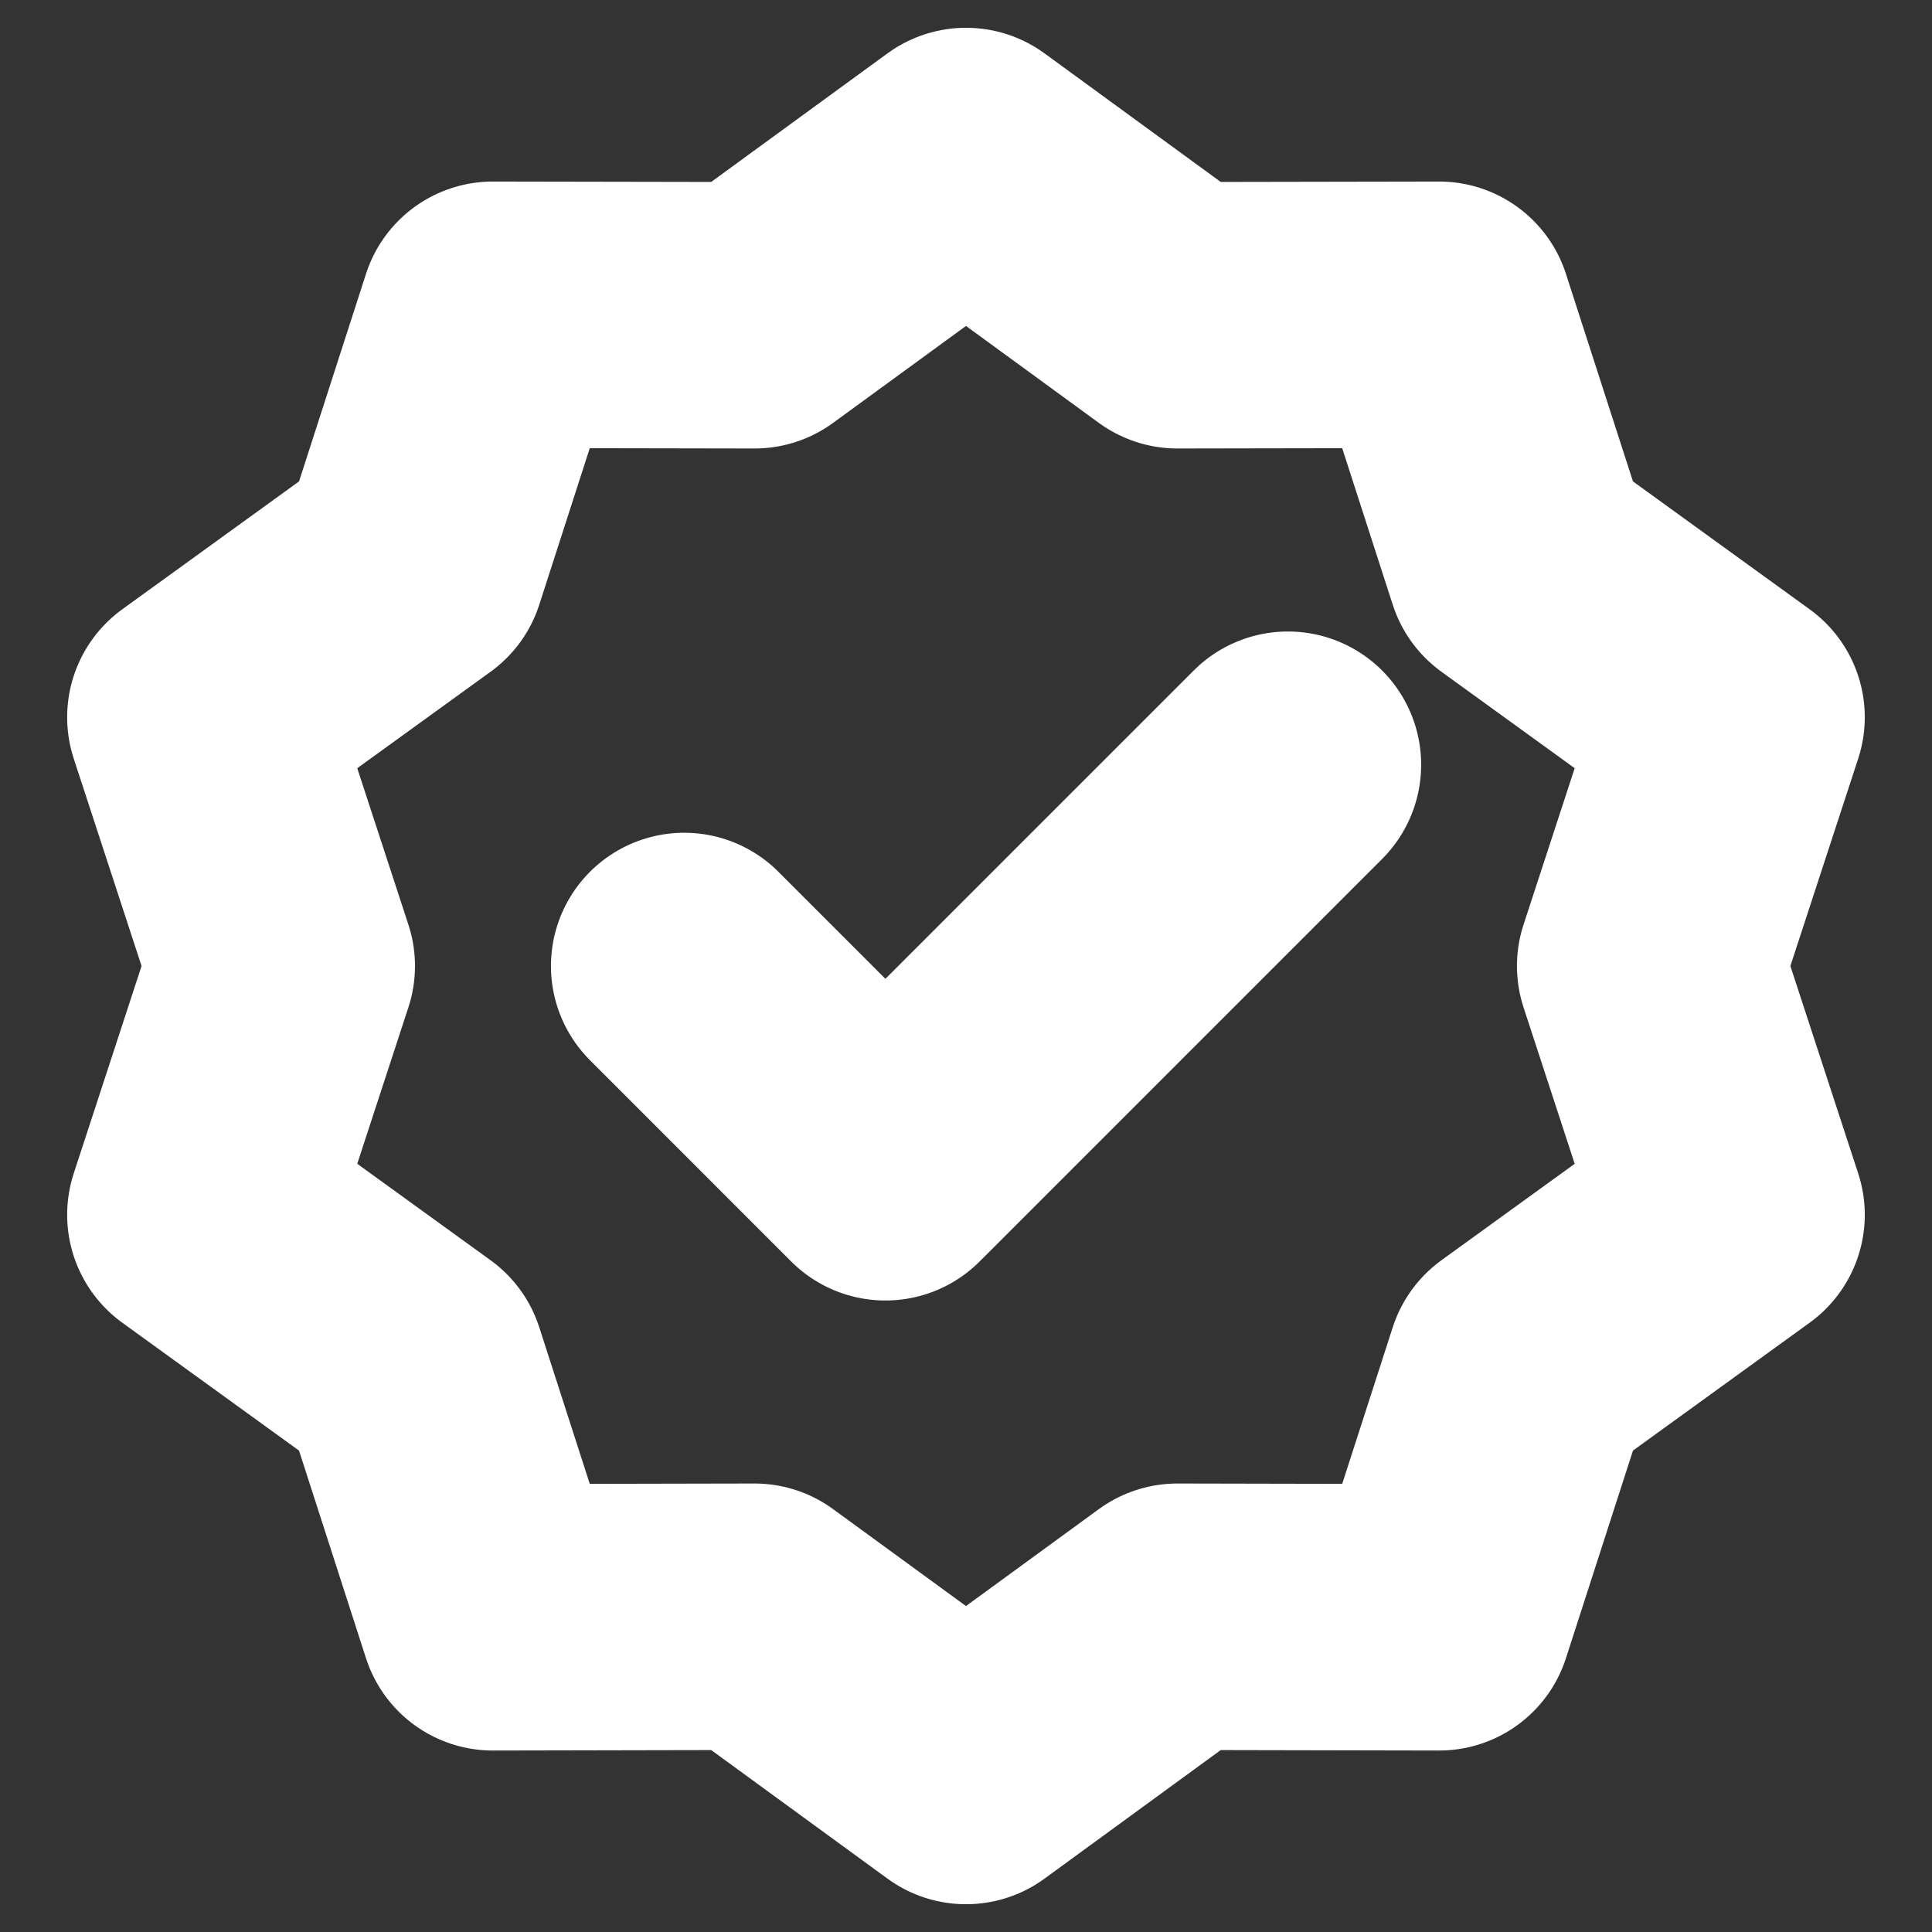
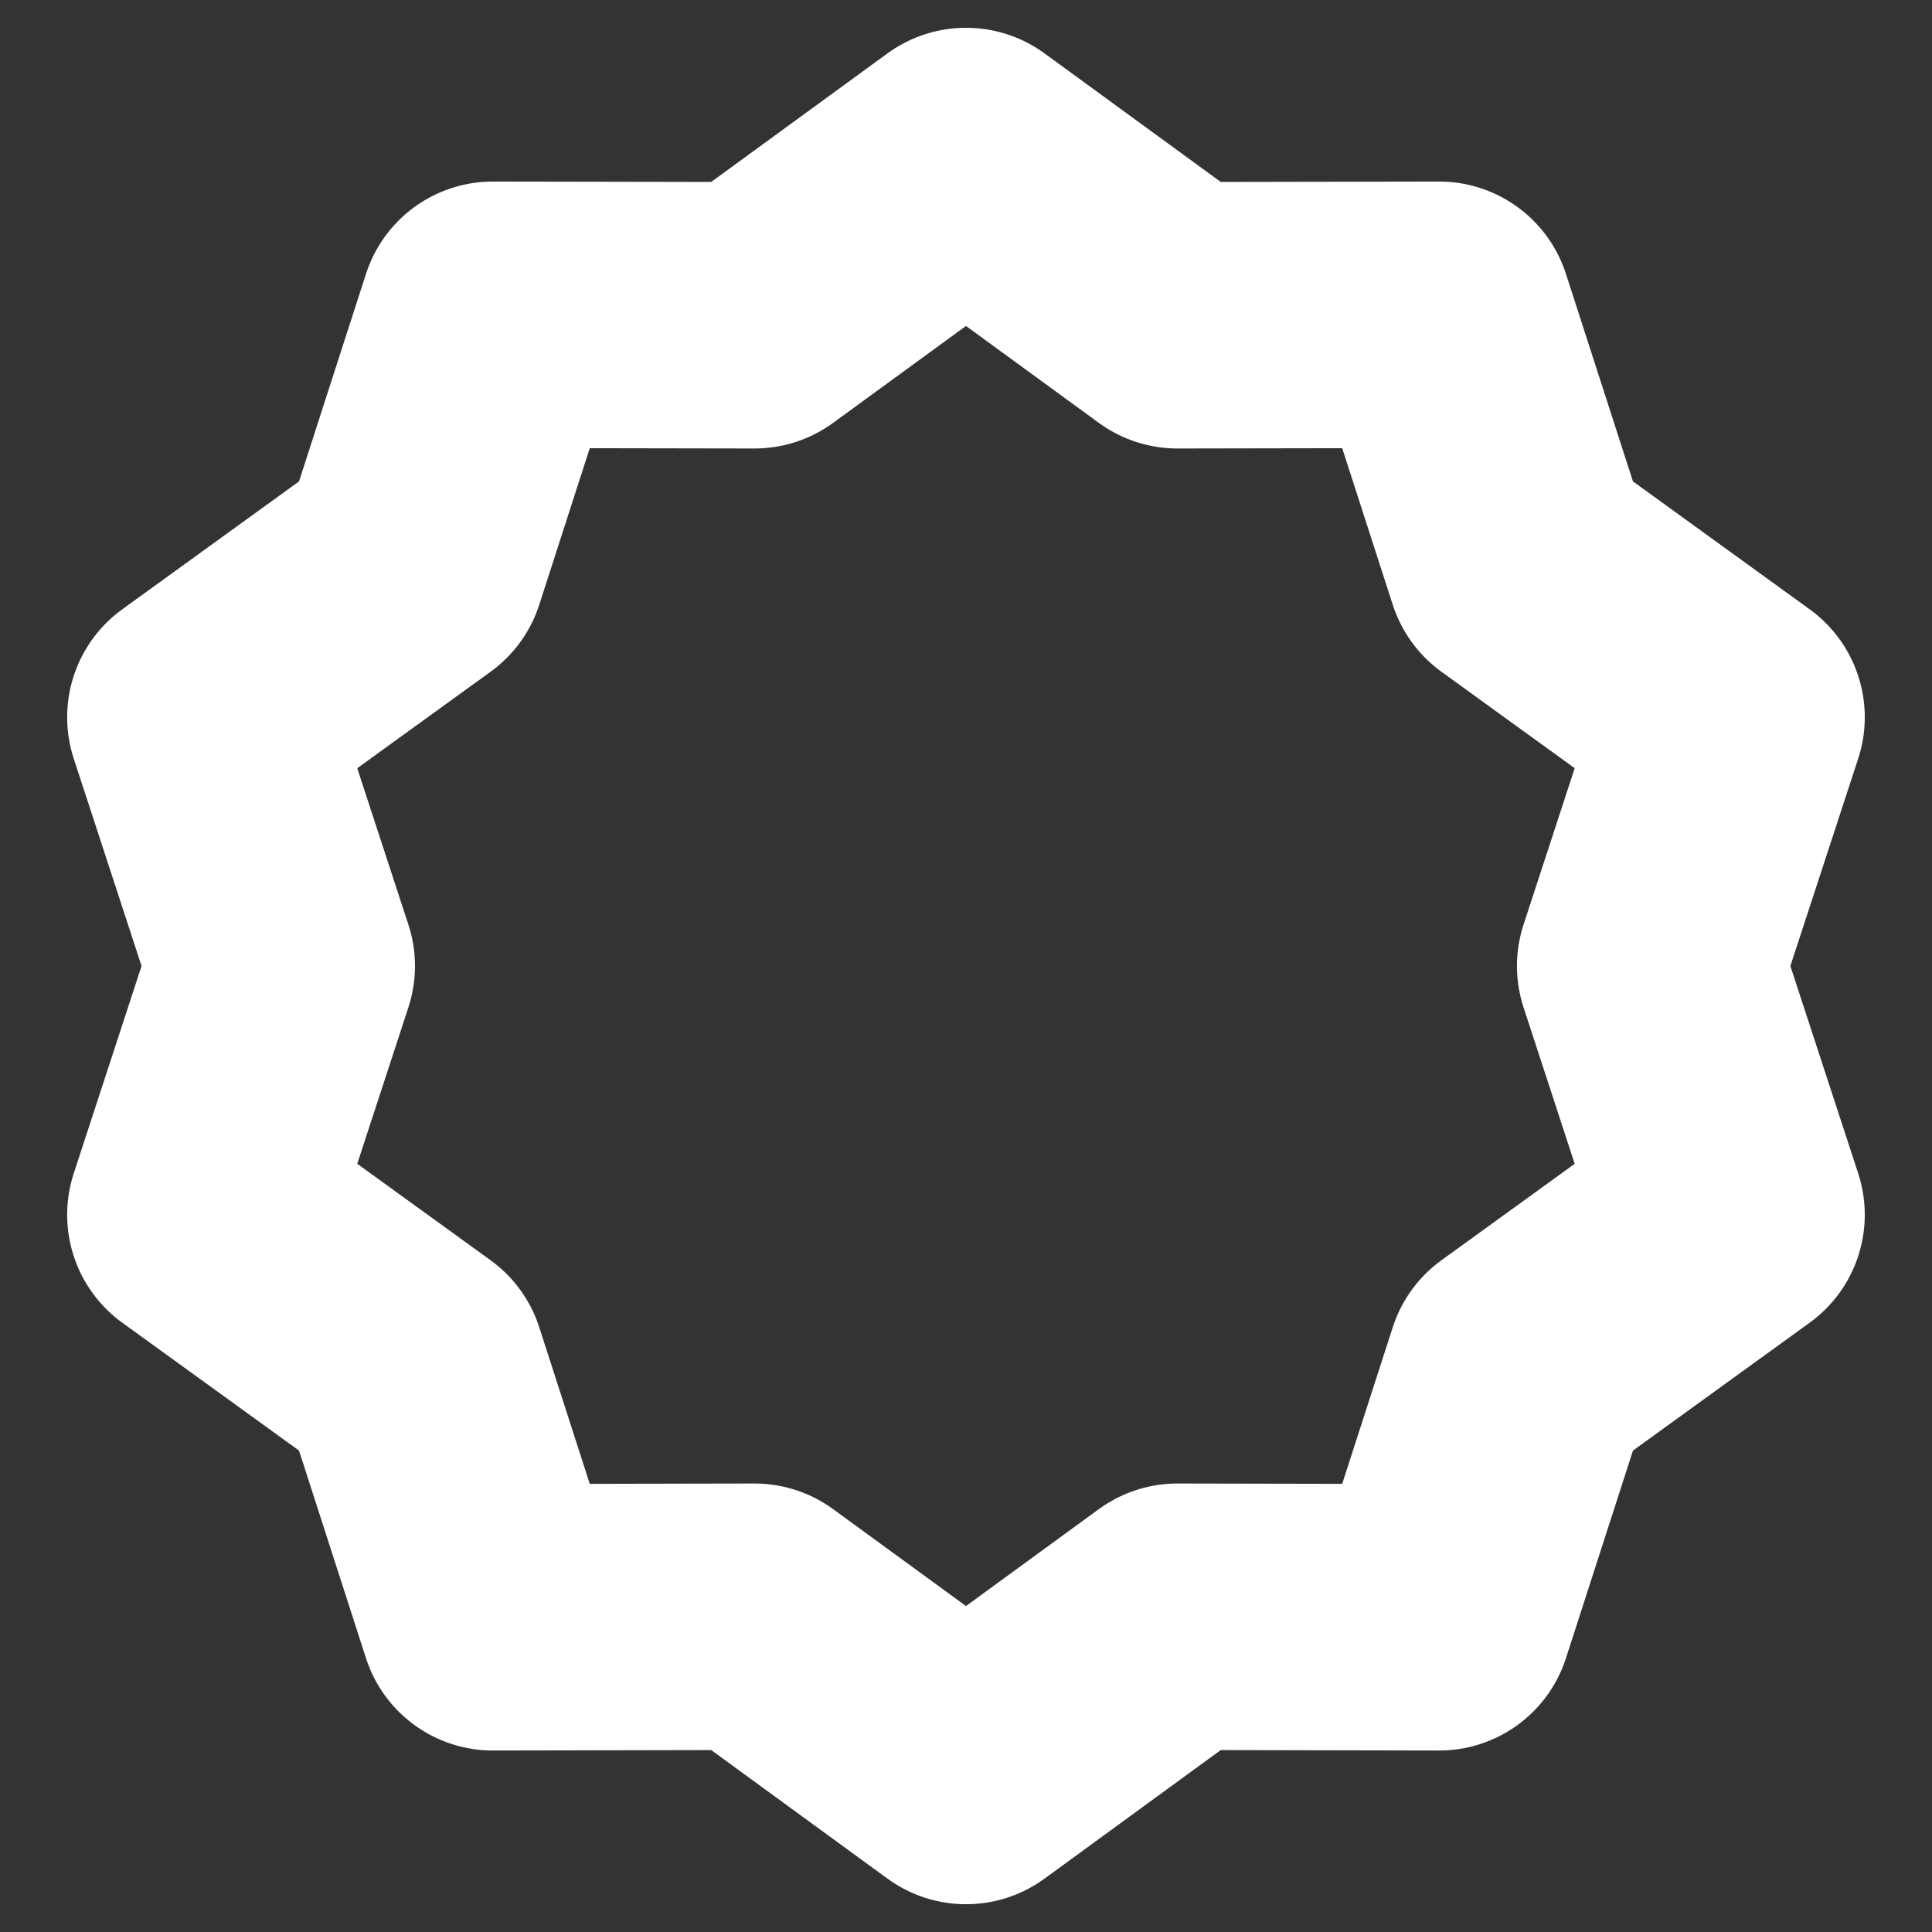
<svg xmlns="http://www.w3.org/2000/svg" width="29" height="29" viewBox="0 0 29 29" fill="none">
  <rect x="0" y="0" width="29" height="29" fill="#333333" stroke="none" />
  <path d="M14.5 2.417L17.673 4.732L21.602 4.725L22.809 8.463L25.991 10.766L24.77 14.5L25.991 18.234L22.809 20.537L21.602 24.276L17.673 24.268L14.5 26.583L11.326 24.268L7.397 24.276L6.191 20.537L3.008 18.234L4.229 14.5L3.008 10.766L6.191 8.463L7.397 4.725L11.326 4.732L14.5 2.417Z" stroke="white" stroke-width="4" stroke-linecap="round" stroke-linejoin="round" />
-   <path d="M10.27 14.5L13.29 17.521L19.332 11.479" stroke="white" stroke-width="4" stroke-linecap="round" stroke-linejoin="round" />
</svg>